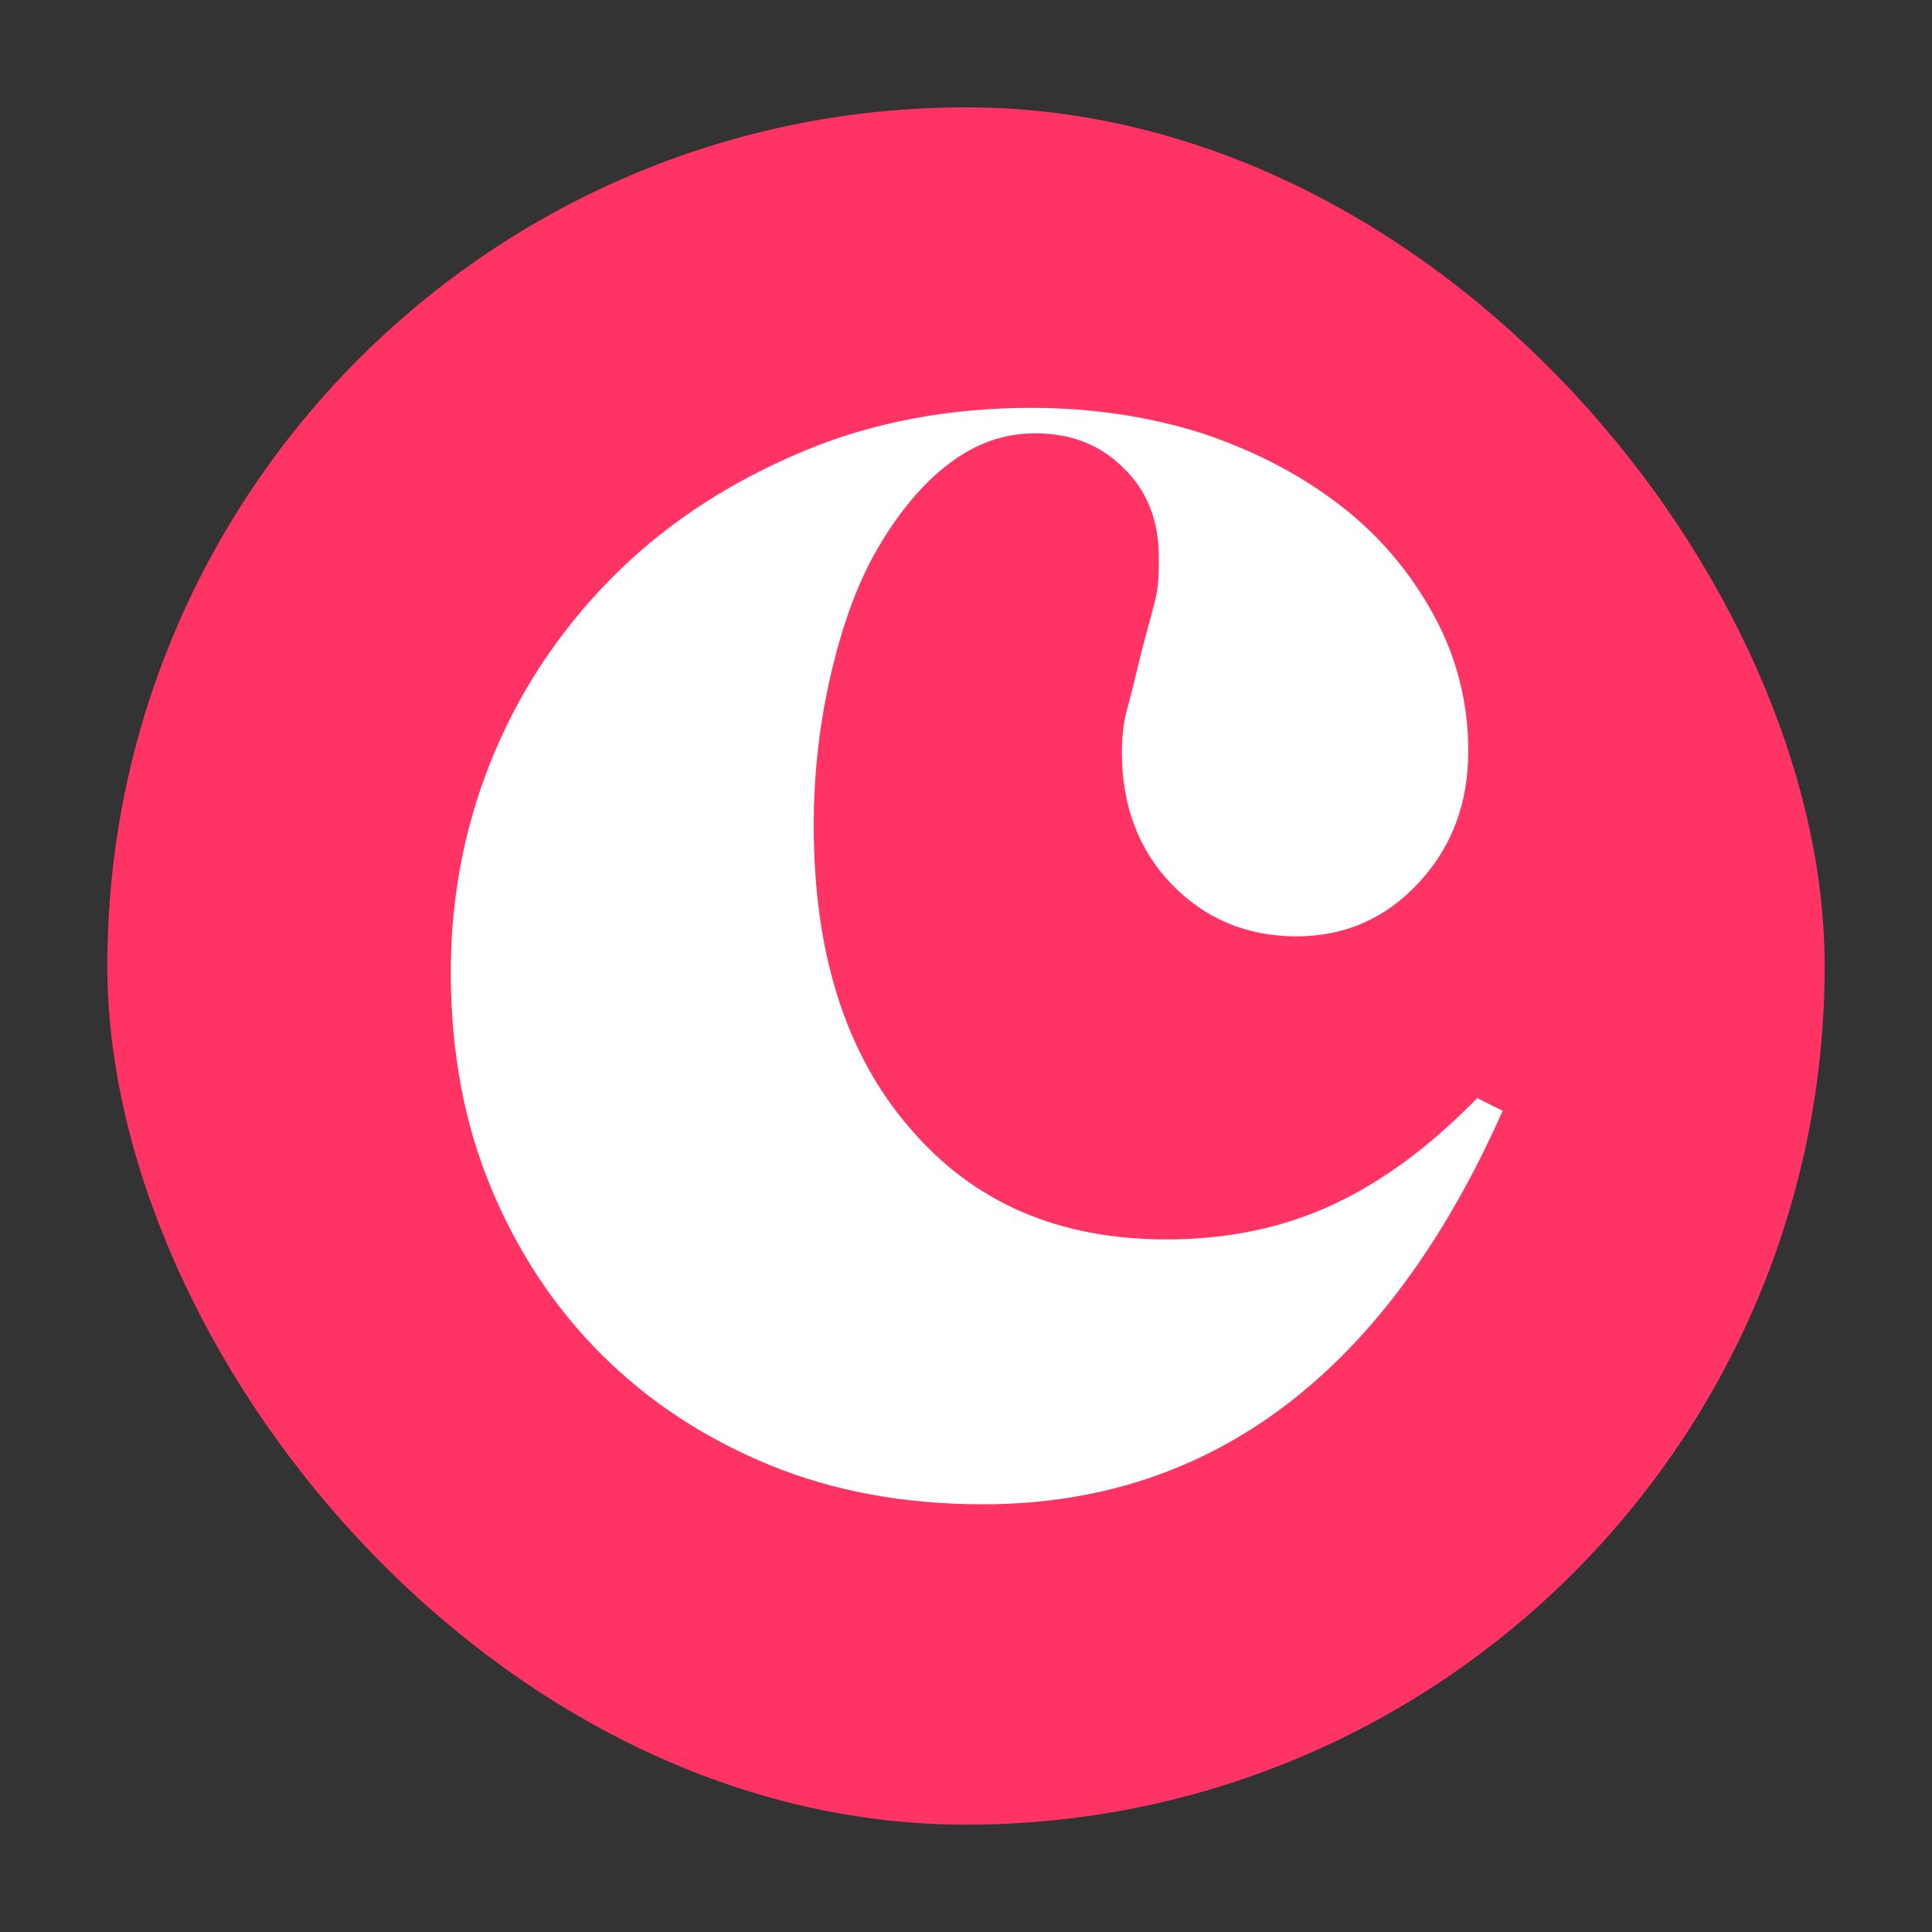
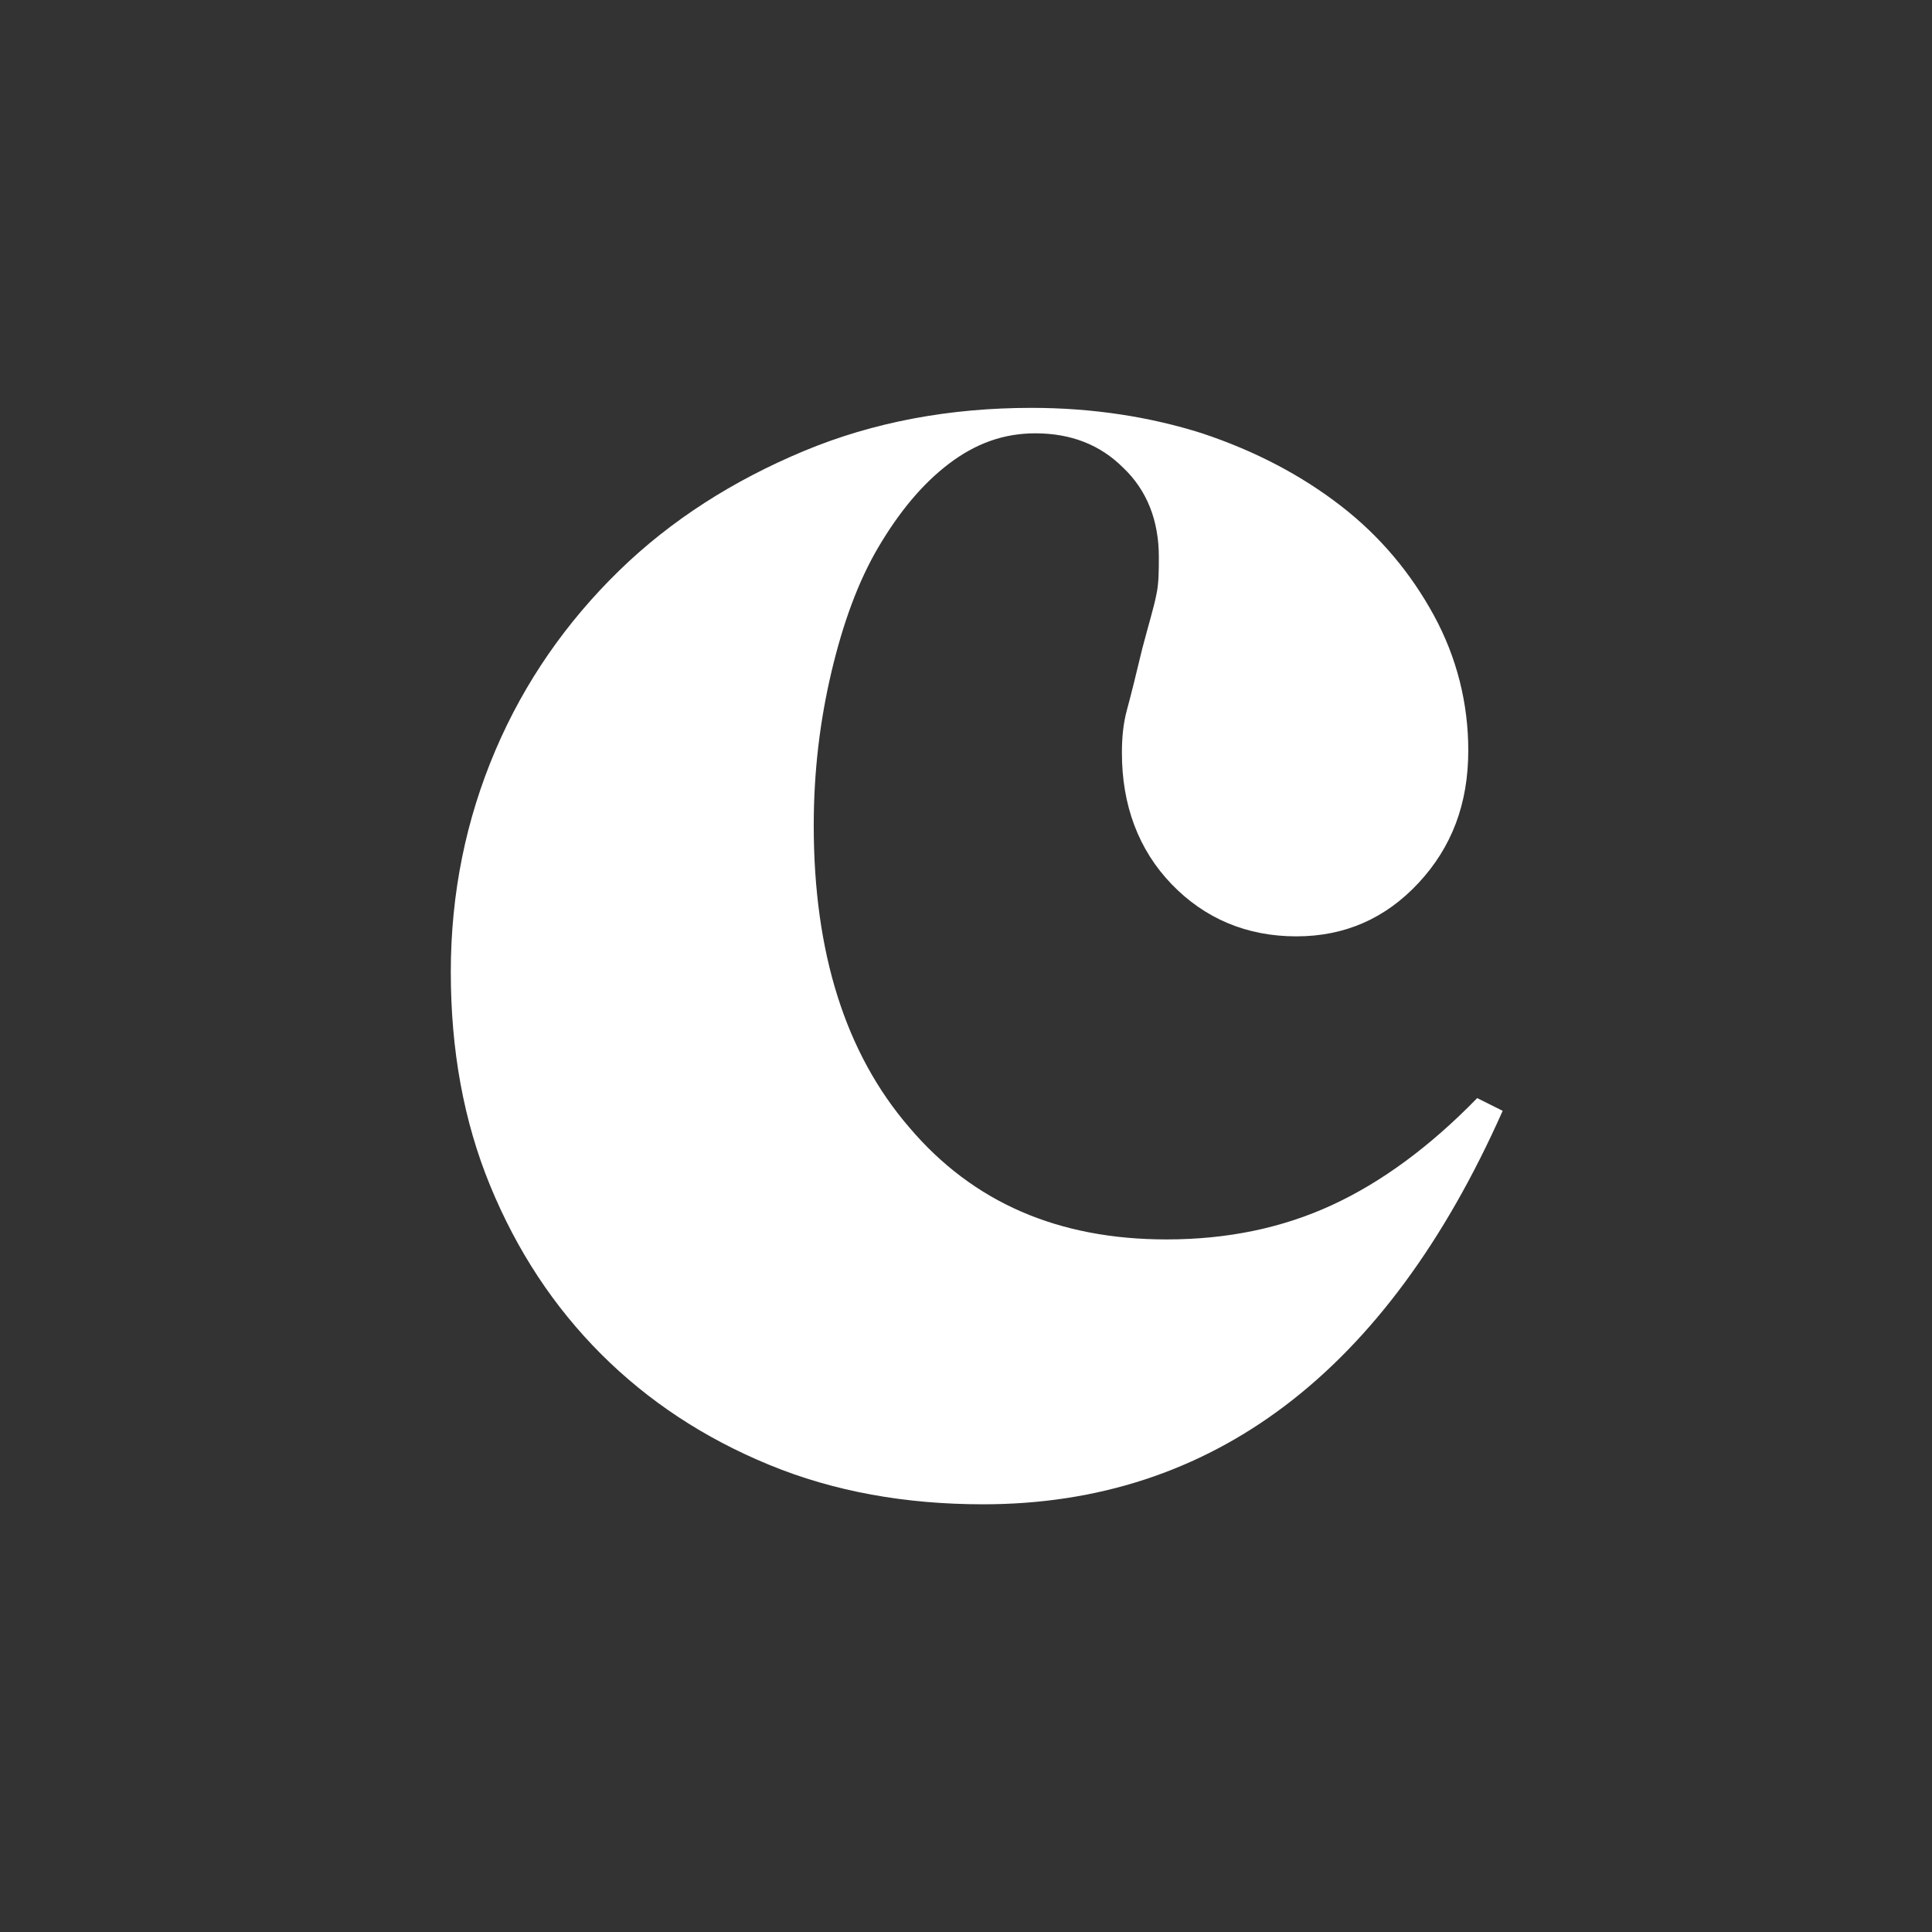
<svg xmlns="http://www.w3.org/2000/svg" width="90" height="90" viewBox="0 0 90 90" fill="none">
  <rect x="0" y="0" width="90" height="90" fill="#333333" stroke="none" />
-   <rect x="5" y="5" width="80" height="80" rx="40" fill="#FF3465" />
  <path d="M45.797 70.076C42.178 70.076 38.856 69.483 35.831 68.237C32.805 66.992 30.195 65.271 28 63.076C25.805 60.881 24.085 58.271 22.839 55.246C21.593 52.22 21 48.898 21 45.28C21 41.602 21.712 38.161 23.076 34.958C24.441 31.754 26.398 28.966 28.831 26.593C31.263 24.22 34.169 22.381 37.432 21.017C40.695 19.653 44.254 19 48.051 19C50.898 19 53.568 19.415 56 20.186C58.492 21.017 60.627 22.144 62.466 23.568C64.305 24.991 65.729 26.712 66.797 28.669C67.864 30.627 68.398 32.763 68.398 34.958C68.398 37.449 67.627 39.466 66.085 41.127C64.542 42.788 62.644 43.619 60.39 43.619C58.076 43.619 56.119 42.788 54.576 41.187C53.034 39.585 52.263 37.508 52.263 35.076C52.263 34.364 52.322 33.712 52.5 33.059C52.678 32.407 52.915 31.458 53.212 30.212C53.508 29.085 53.746 28.314 53.864 27.72C53.983 27.186 53.983 26.593 53.983 25.941C53.983 24.28 53.449 22.856 52.322 21.788C51.254 20.72 49.89 20.186 48.229 20.186C46.746 20.186 45.441 20.661 44.195 21.61C42.949 22.559 41.881 23.864 40.932 25.466C39.983 27.068 39.271 29.025 38.737 31.28C38.203 33.534 37.907 35.907 37.907 38.458C37.907 44.39 39.39 49.076 42.356 52.517C45.322 56.017 49.297 57.737 54.339 57.737C57.186 57.737 59.737 57.203 62.051 56.136C64.364 55.068 66.619 53.407 68.814 51.153L70 51.746C64.602 63.907 56.475 70.076 45.797 70.076Z" fill="white" />
</svg>